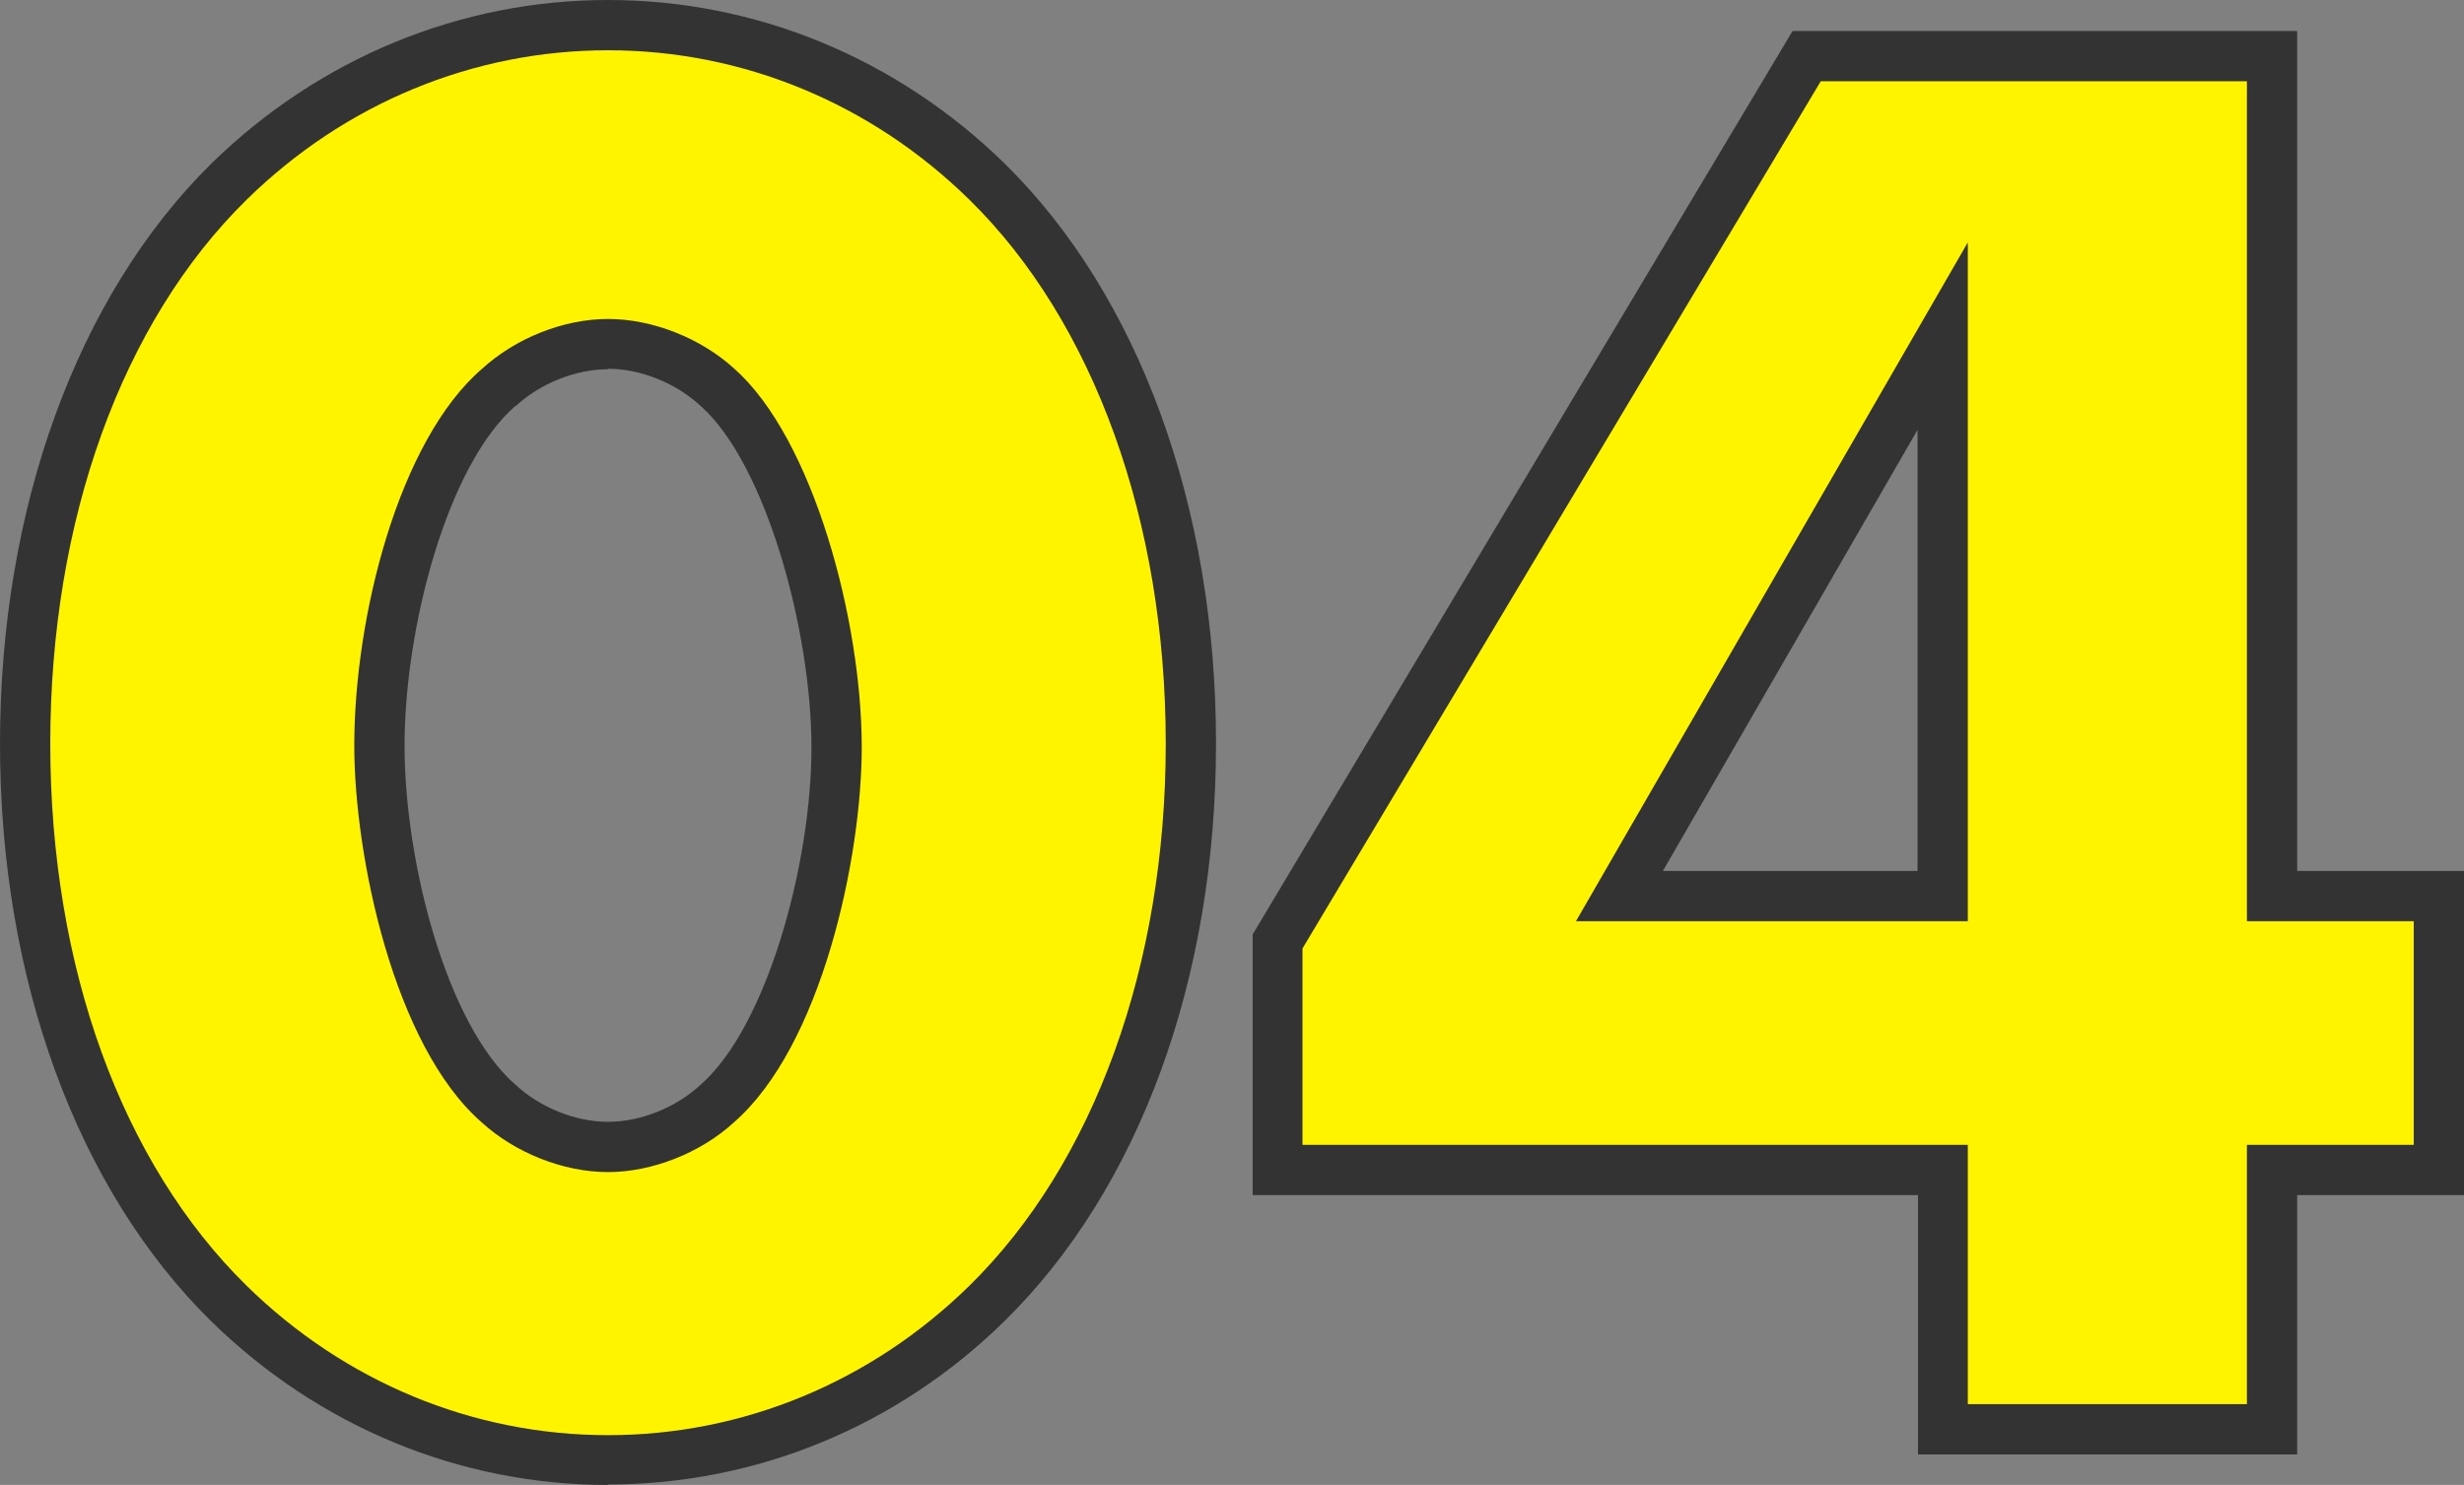
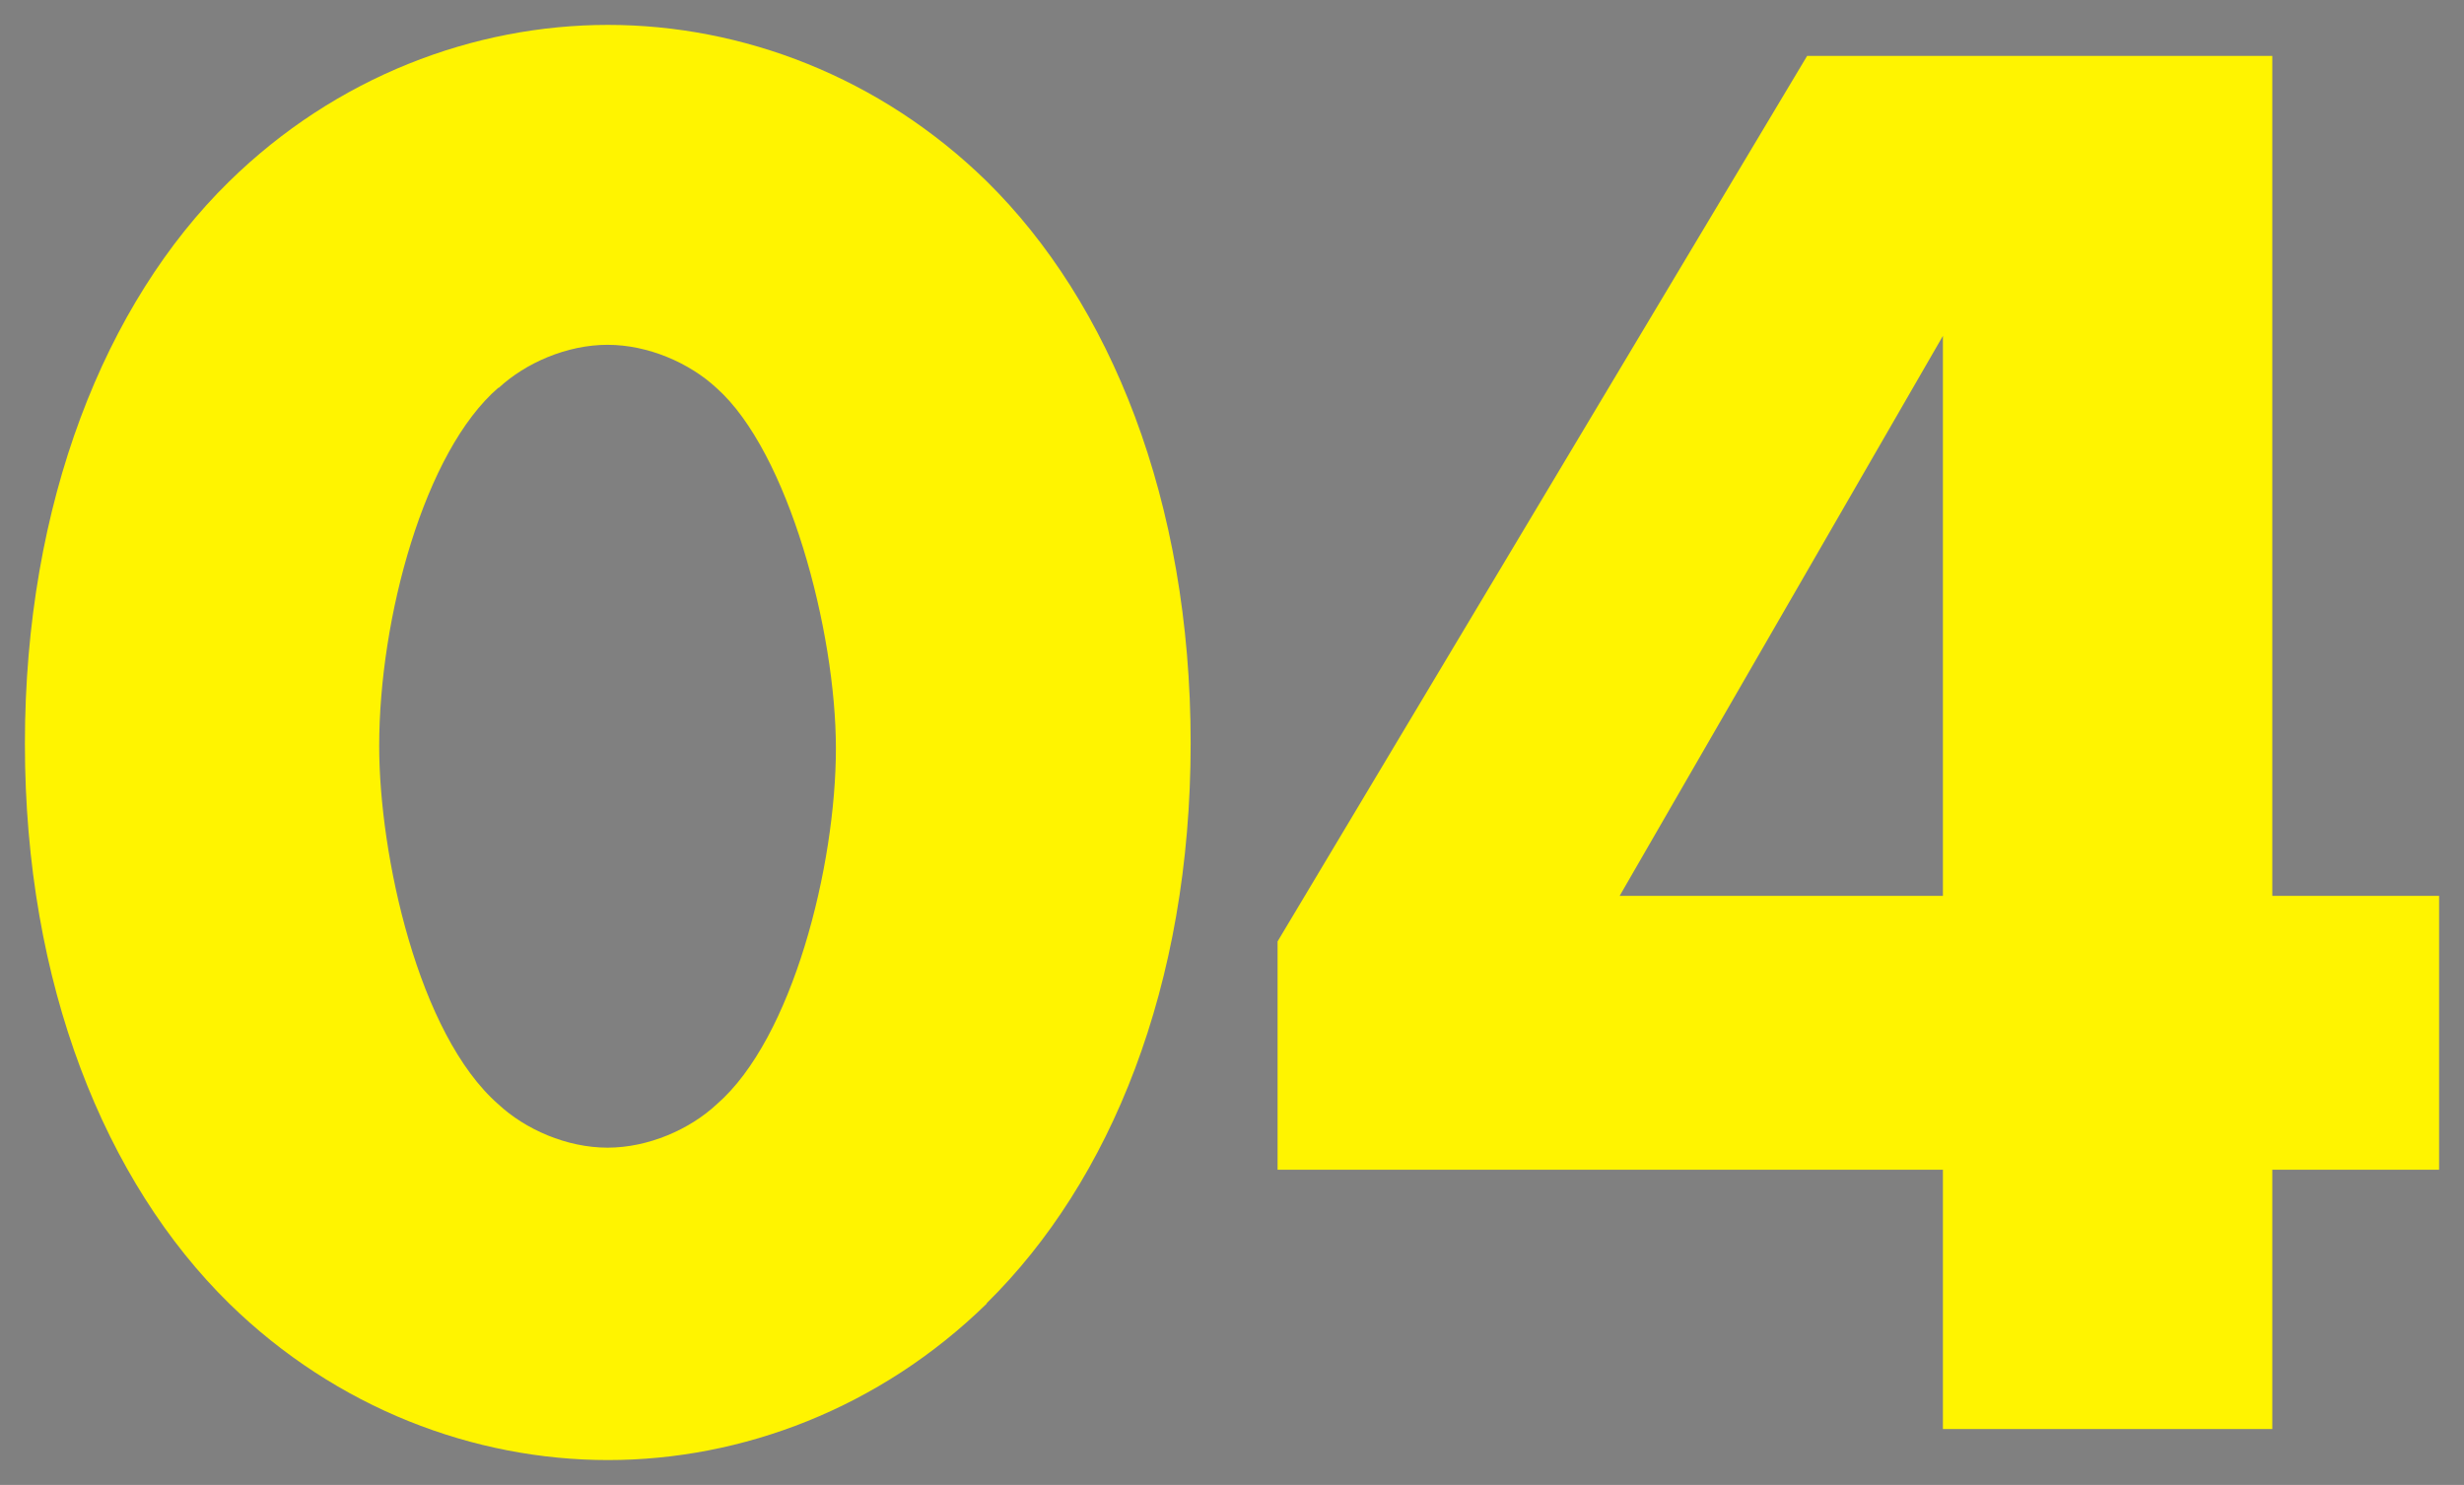
<svg xmlns="http://www.w3.org/2000/svg" id="_レイヤー_2" data-name="レイヤー 2" viewBox="0 0 52.44 31.61">
  <rect x="0" y="0" width="52.44" height="31.61" fill="#808080" stroke="none" />
  <defs>
    <style>
      .cls-1 {
        fill: #333;
      }

      .cls-2 {
        fill: #fff400;
      }
    </style>
  </defs>
  <g id="_コンテンツ" data-name="コンテンツ">
    <g>
      <g>
        <path class="cls-2" d="M21,27.75c-2.28,2.23-5.21,3.33-8.06,3.33s-5.78-1.1-8.06-3.33C2.24,25.16.53,20.96.53,15.83S2.24,6.45,4.87,3.87C7.15,1.63,10.09.53,12.94.53s5.78,1.1,8.06,3.33c2.63,2.59,4.34,6.79,4.34,11.96s-1.71,9.33-4.34,11.92ZM10.61,8.25c-1.58,1.36-2.54,4.91-2.54,7.63,0,2.32.83,6.14,2.54,7.63.57.53,1.45.92,2.32.92s1.75-.39,2.32-.92c1.62-1.4,2.54-5.08,2.54-7.58s-1.01-6.31-2.54-7.67c-.57-.53-1.45-.92-2.32-.92s-1.75.39-2.32.92Z" />
-         <path class="cls-1" d="M12.94,31.61c-3.15,0-6.15-1.24-8.44-3.48C1.64,25.32,0,20.84,0,15.83S1.64,6.3,4.5,3.48C6.79,1.24,9.79,0,12.94,0s6.15,1.24,8.44,3.48c2.86,2.81,4.5,7.31,4.5,12.34s-1.64,9.49-4.5,12.3h0c-2.29,2.25-5.29,3.48-8.44,3.48ZM12.94,1.07c-2.87,0-5.6,1.13-7.69,3.18C2.59,6.86,1.07,11.08,1.07,15.83s1.52,8.93,4.18,11.54c2.09,2.05,4.82,3.18,7.69,3.18s5.6-1.13,7.69-3.18c2.66-2.61,4.18-6.82,4.18-11.54s-1.52-8.97-4.18-11.58c-2.09-2.05-4.82-3.18-7.69-3.18ZM12.94,24.95c-.95,0-1.98-.41-2.69-1.06-1.87-1.63-2.71-5.67-2.71-8.02,0-2.75.95-6.5,2.72-8.02.71-.65,1.73-1.06,2.68-1.06s1.98.41,2.69,1.06c1.67,1.48,2.71,5.34,2.71,8.06,0,2.34-.85,6.36-2.73,7.99-.7.64-1.73,1.05-2.67,1.05ZM12.94,7.86c-.69,0-1.44.3-1.96.78h-.01c-1.46,1.27-2.36,4.74-2.36,7.23s.9,5.95,2.36,7.22c.53.49,1.28.79,1.97.79s1.44-.3,1.96-.78c1.42-1.23,2.37-4.71,2.37-7.19s-.97-6.04-2.36-7.27c-.53-.49-1.28-.79-1.97-.79Z" />
      </g>
      <g>
        <path class="cls-2" d="M48.36,19.07h3.55v5.83h-3.55v5.52h-7.01v-5.52h-14.16v-4.86L38.46,1.19h9.9v17.88ZM41.35,19.07V7.15l-6.88,11.92h6.88Z" />
-         <path class="cls-1" d="M48.9,30.96h-8.08v-5.52h-14.16v-5.55L38.15.66h10.74v17.88h3.55v6.9h-3.55v5.52ZM41.88,29.89h5.94v-5.52h3.55v-4.76h-3.55V1.73h-9.07l-11.03,18.46v4.18h14.16v5.52ZM41.88,19.61h-8.34l8.34-14.45v14.45ZM35.39,18.54h5.42v-9.39l-5.42,9.39Z" />
      </g>
    </g>
  </g>
</svg>